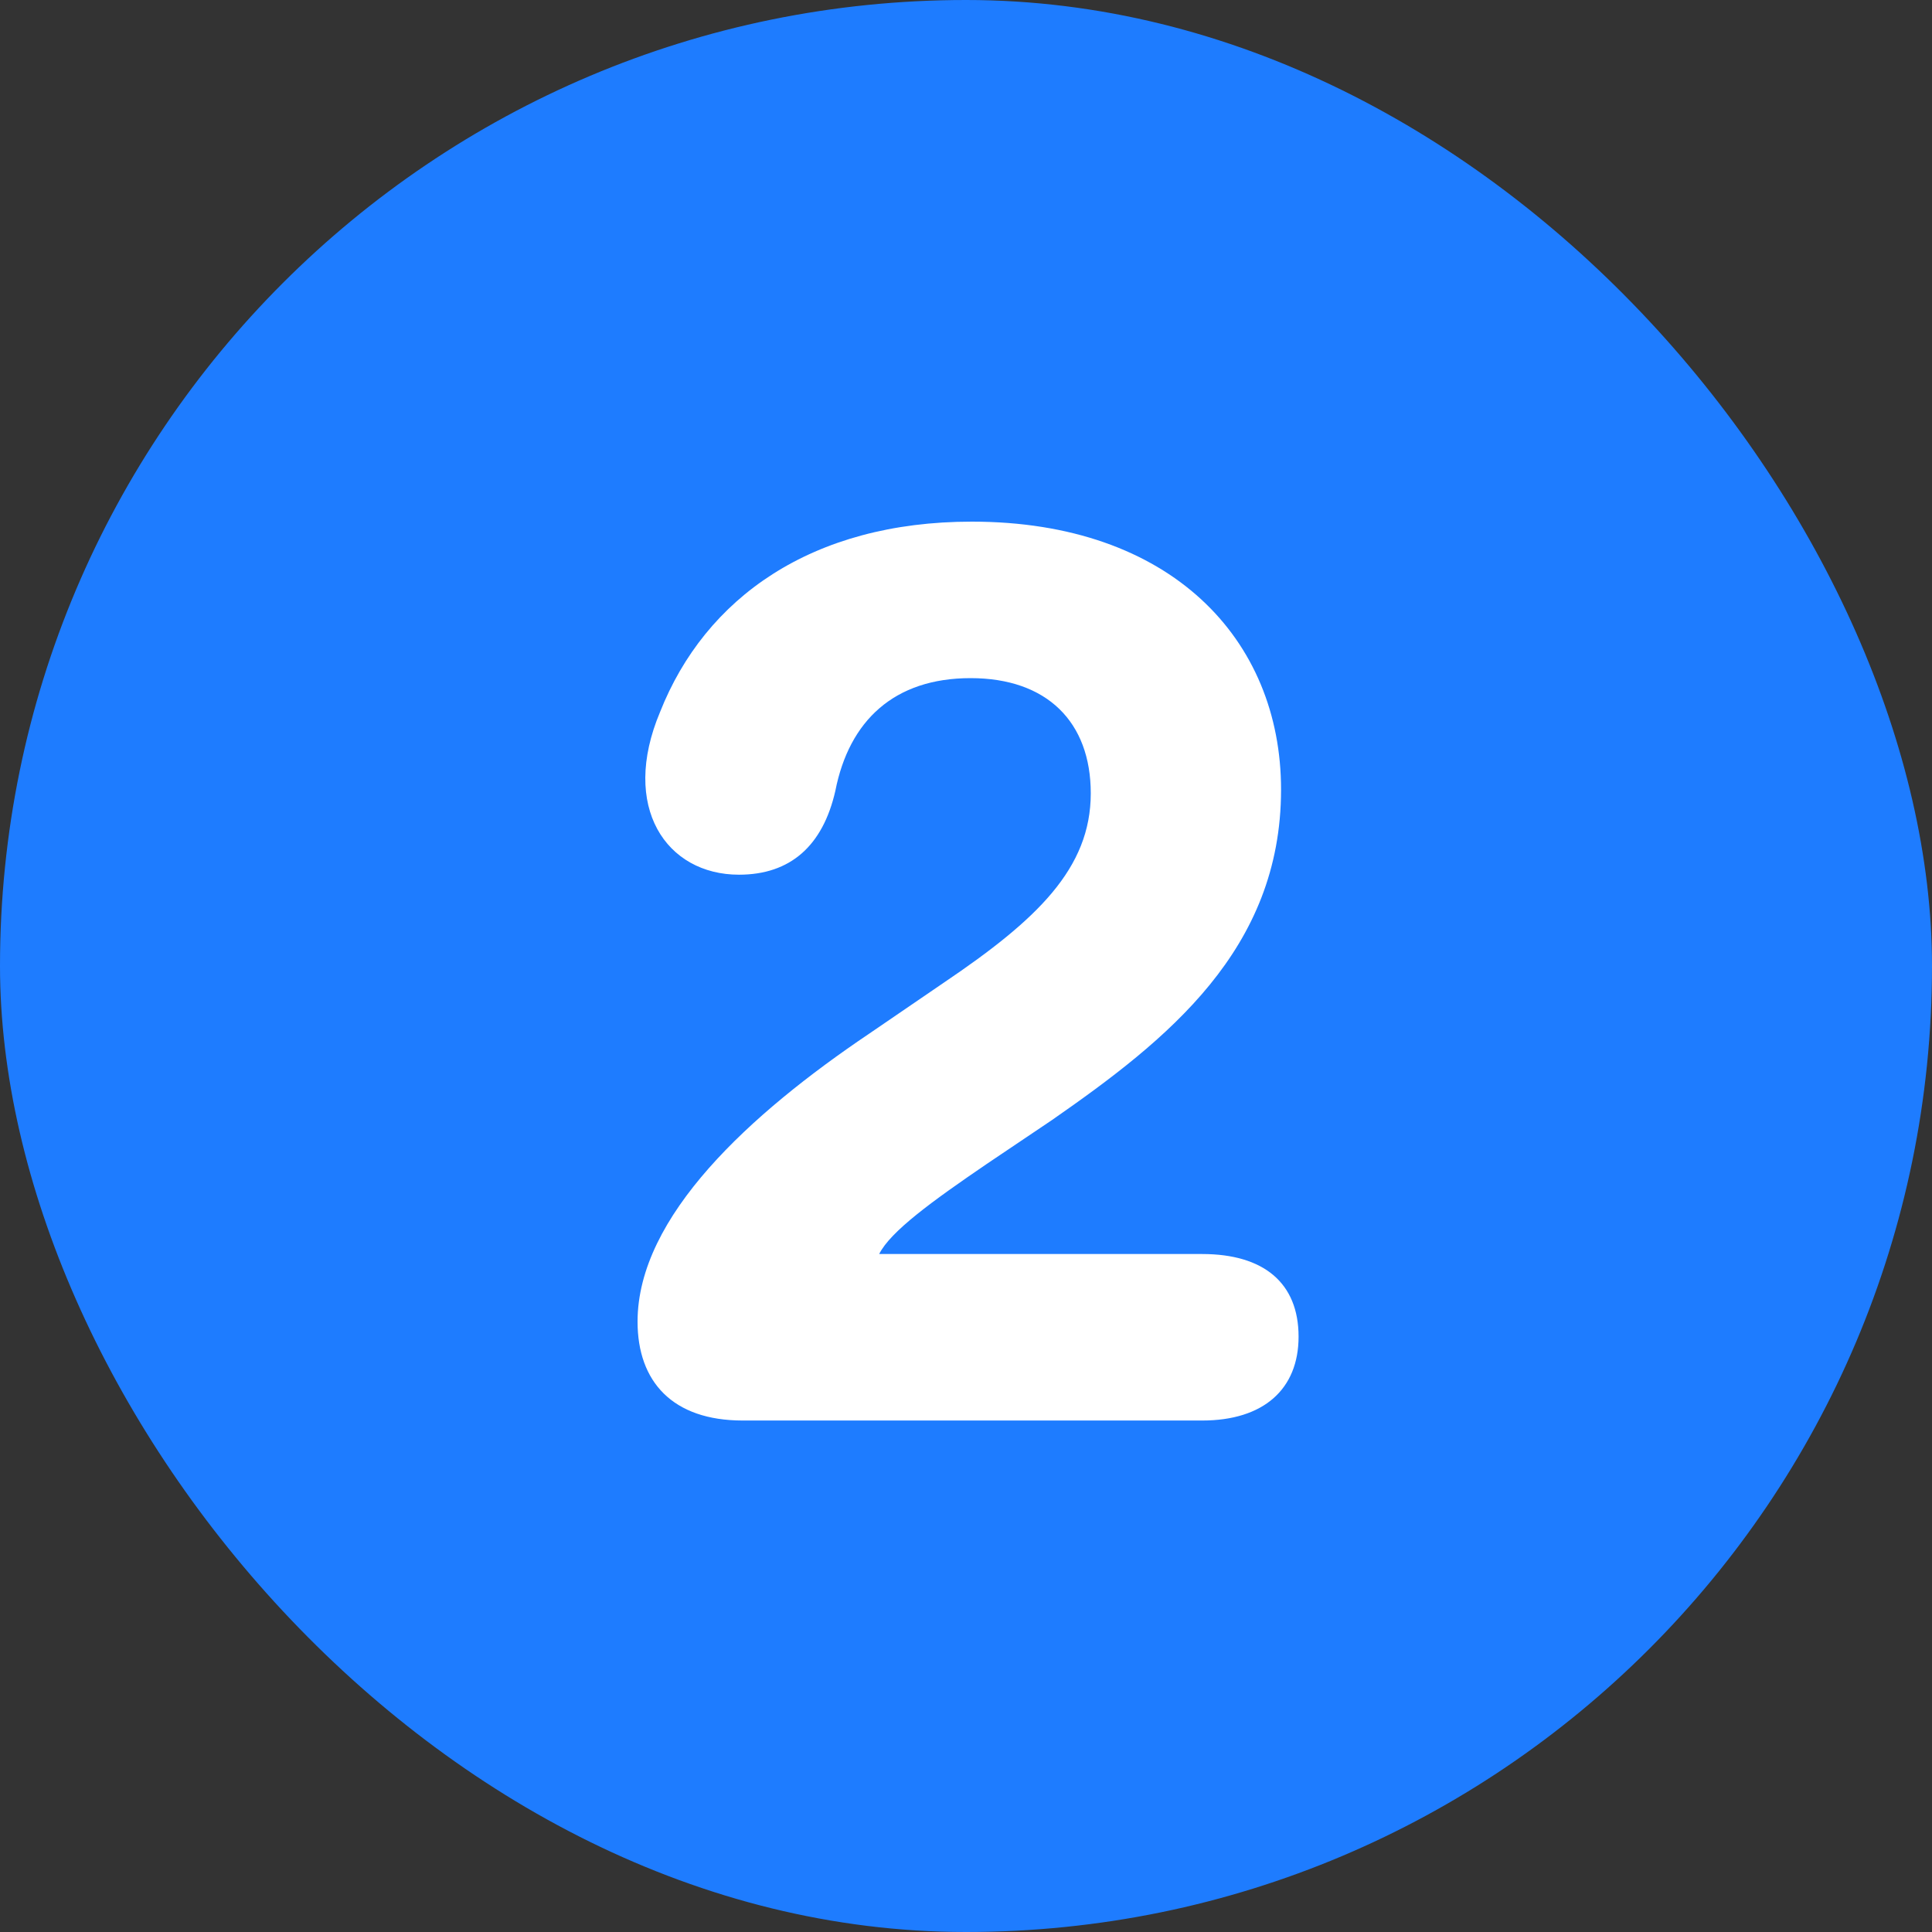
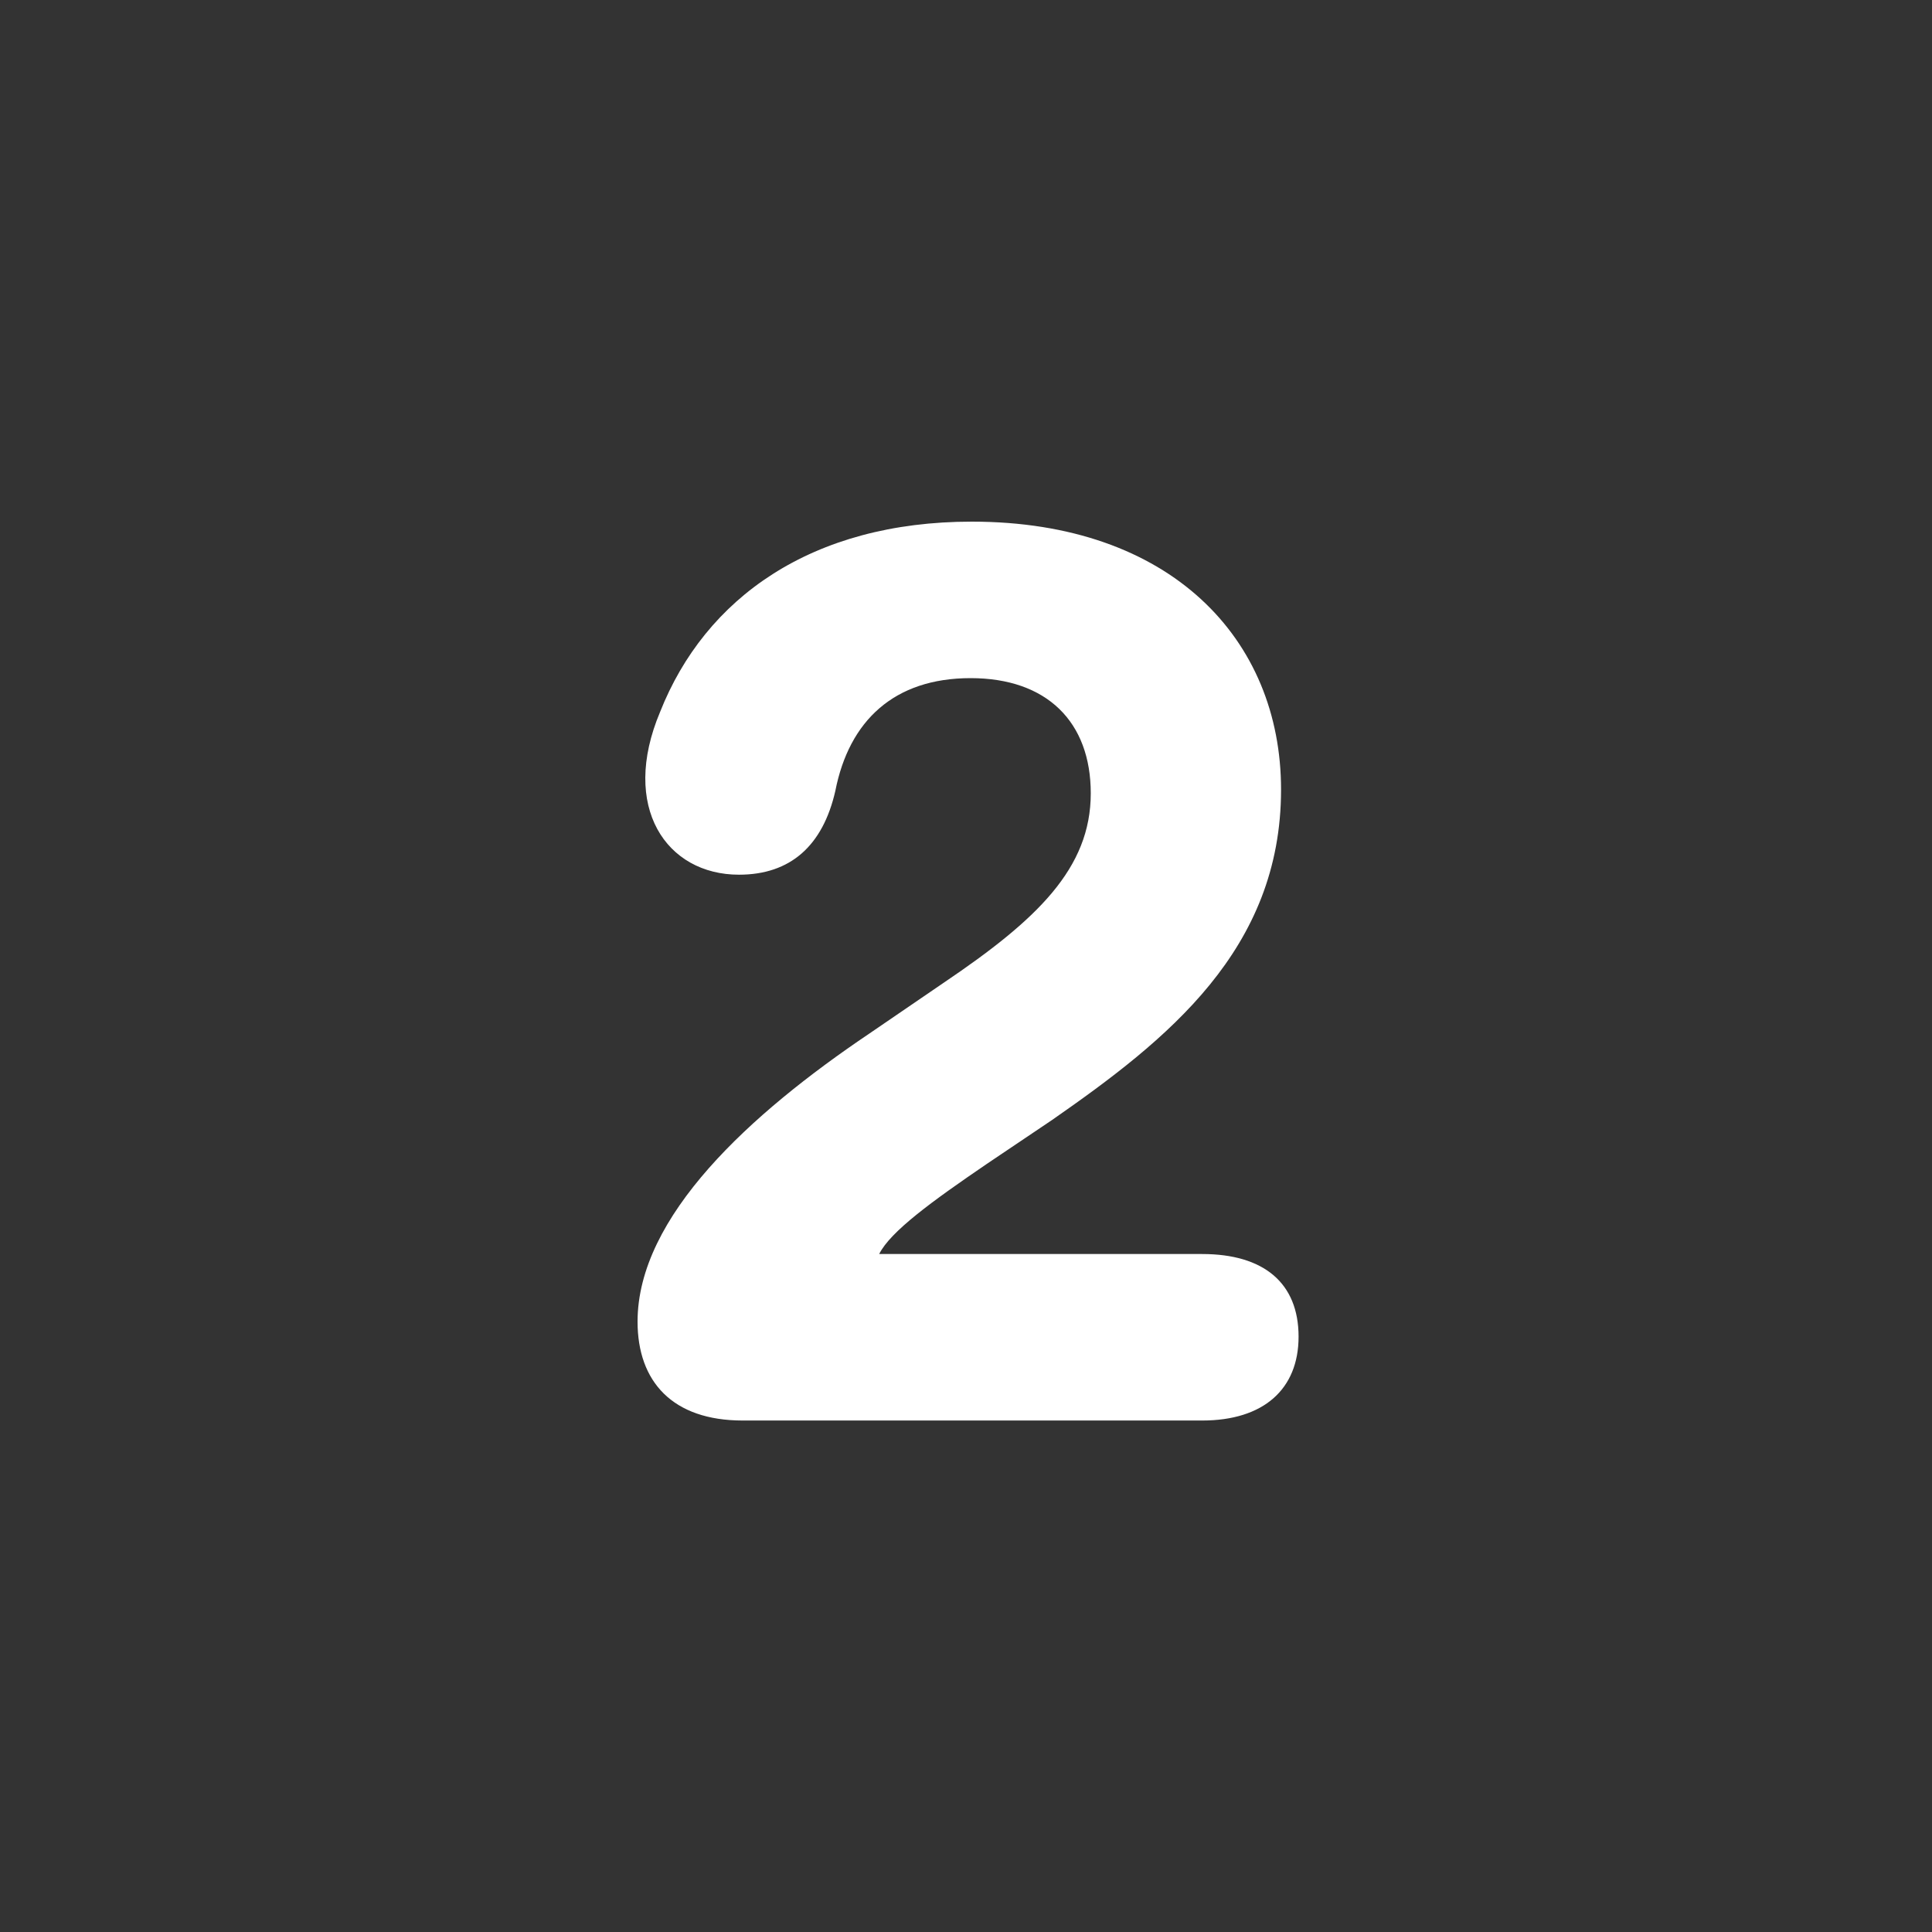
<svg xmlns="http://www.w3.org/2000/svg" width="100" height="100" viewBox="0 0 100 100" fill="none">
  <rect x="0" y="0" width="100" height="100" fill="#333333" stroke="none" />
-   <rect width="100" height="100" rx="50" fill="#1E7CFF" />
  <path d="M38.443 73.526C34.814 73.526 33 71.518 33 68.407C33 62.964 38.832 57.65 44.988 53.503L48.876 50.846C53.671 47.606 56.458 44.95 56.458 41.062C56.458 37.368 54.19 35.1 50.237 35.1C46.284 35.1 43.951 37.303 43.238 40.932C42.59 43.783 40.906 45.274 38.249 45.274C34.49 45.274 32.093 41.774 34.166 36.85C36.499 30.953 42.007 27 50.302 27C60.605 27 66.307 33.091 66.307 40.867C66.307 49.162 60.41 53.827 54.449 57.974L51.079 60.242C48.228 62.186 46.09 63.742 45.506 64.908H62.225C65.4 64.908 67.214 66.398 67.214 69.185C67.214 71.906 65.4 73.526 62.225 73.526H38.443Z" fill="white" />
</svg>